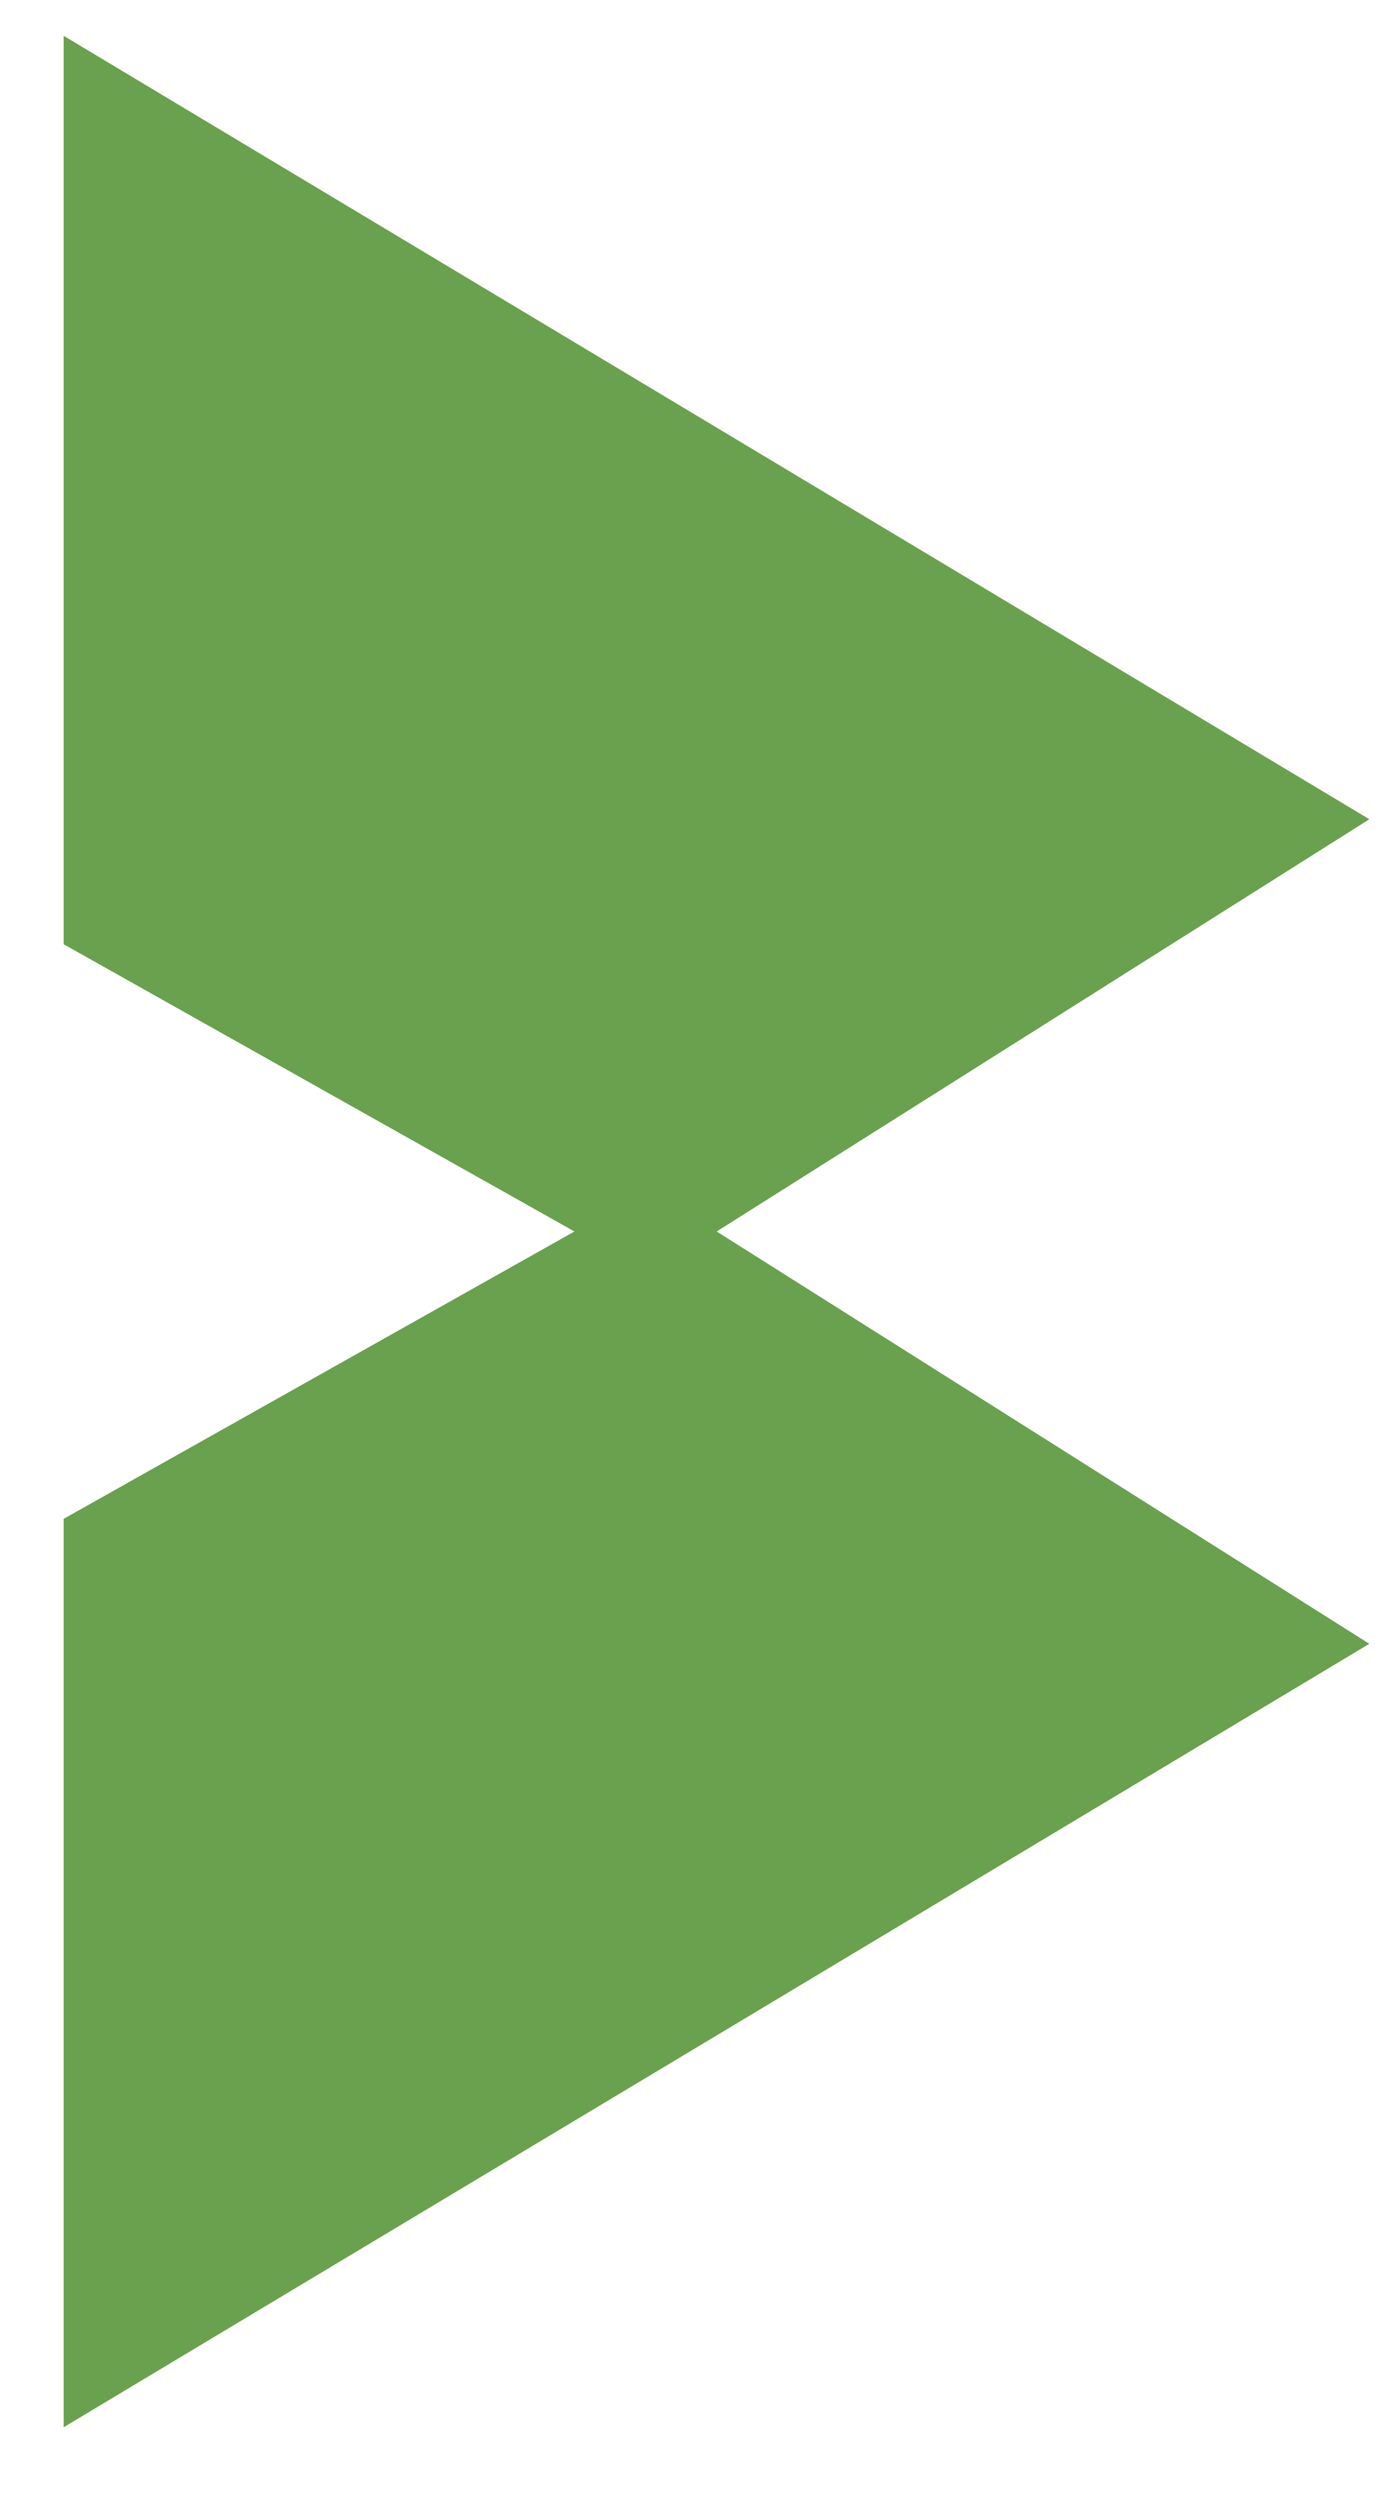
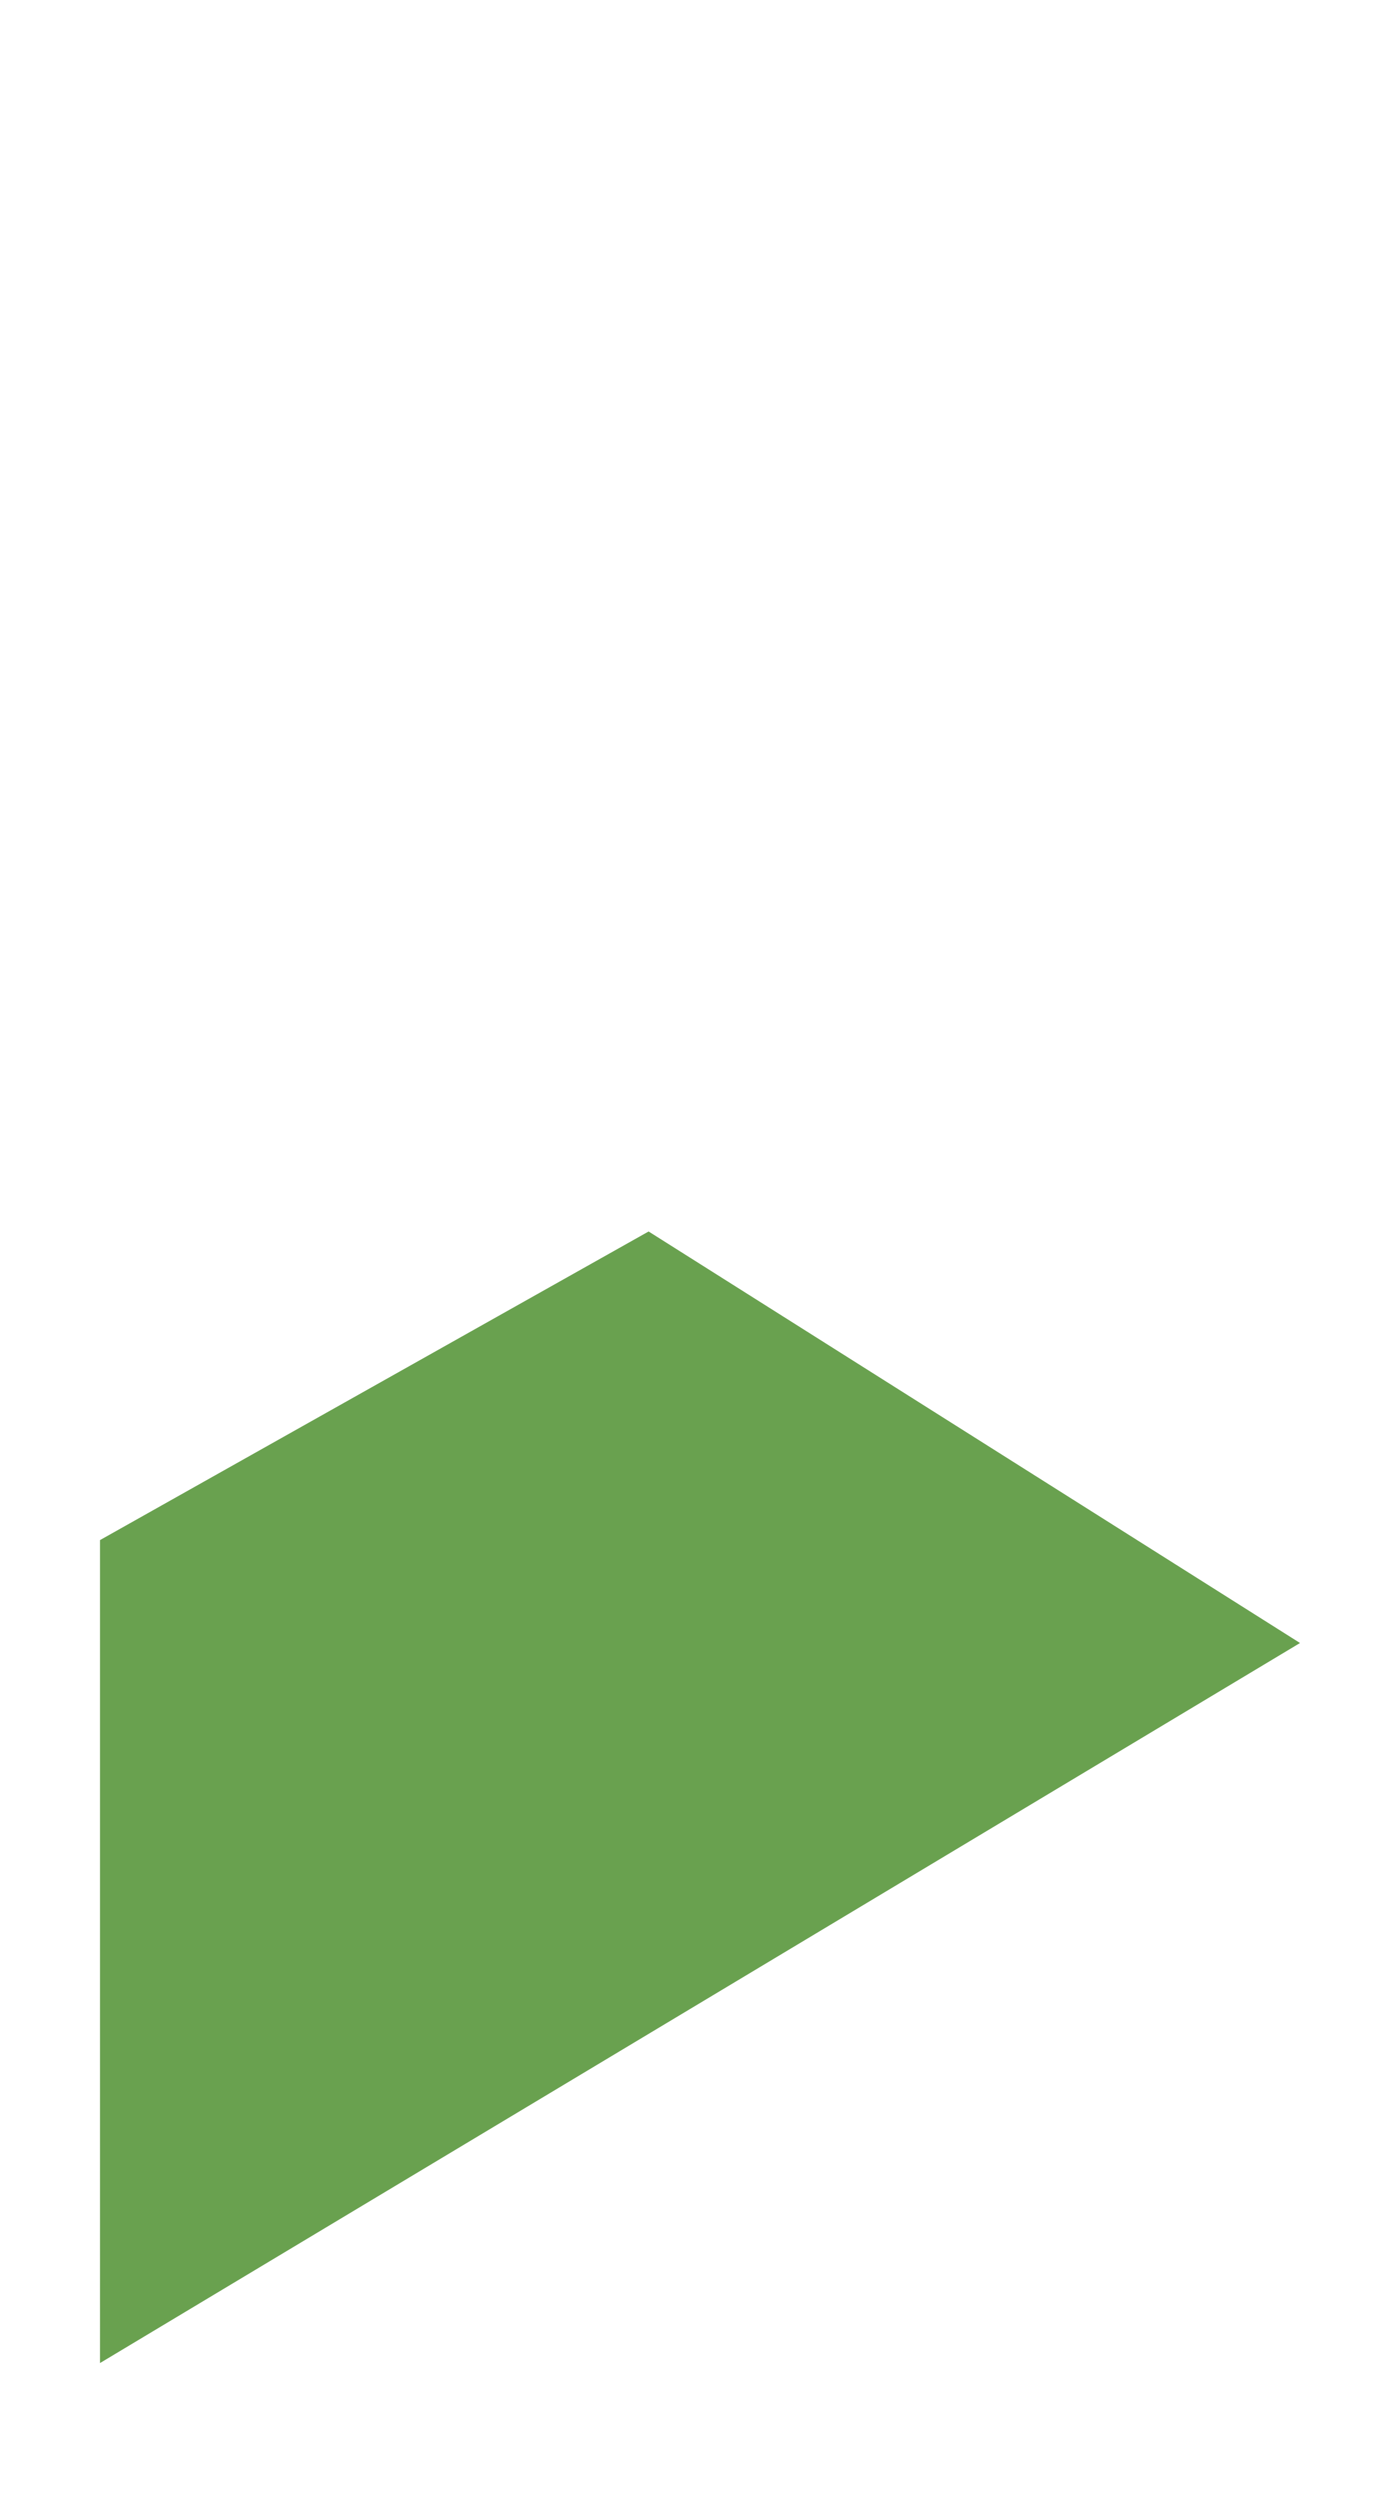
<svg xmlns="http://www.w3.org/2000/svg" width="14" height="25" viewBox="0 0 14 25" fill="none">
  <g id="Vector 23">
-     <path d="M1 1V9.229L6.486 12.314L13 8.2L1 1Z" fill="#69a14f" />
    <path d="M6.486 12.314L1 15.4V23.629L13 16.429L6.486 12.314Z" fill="#69a14f" />
-     <path d="M6.486 12.314L1 9.229V1L13 8.2L6.486 12.314ZM6.486 12.314L1 15.4V23.629L13 16.429L6.486 12.314Z" stroke="#69a14f" stroke-width="0.727" />
  </g>
</svg>